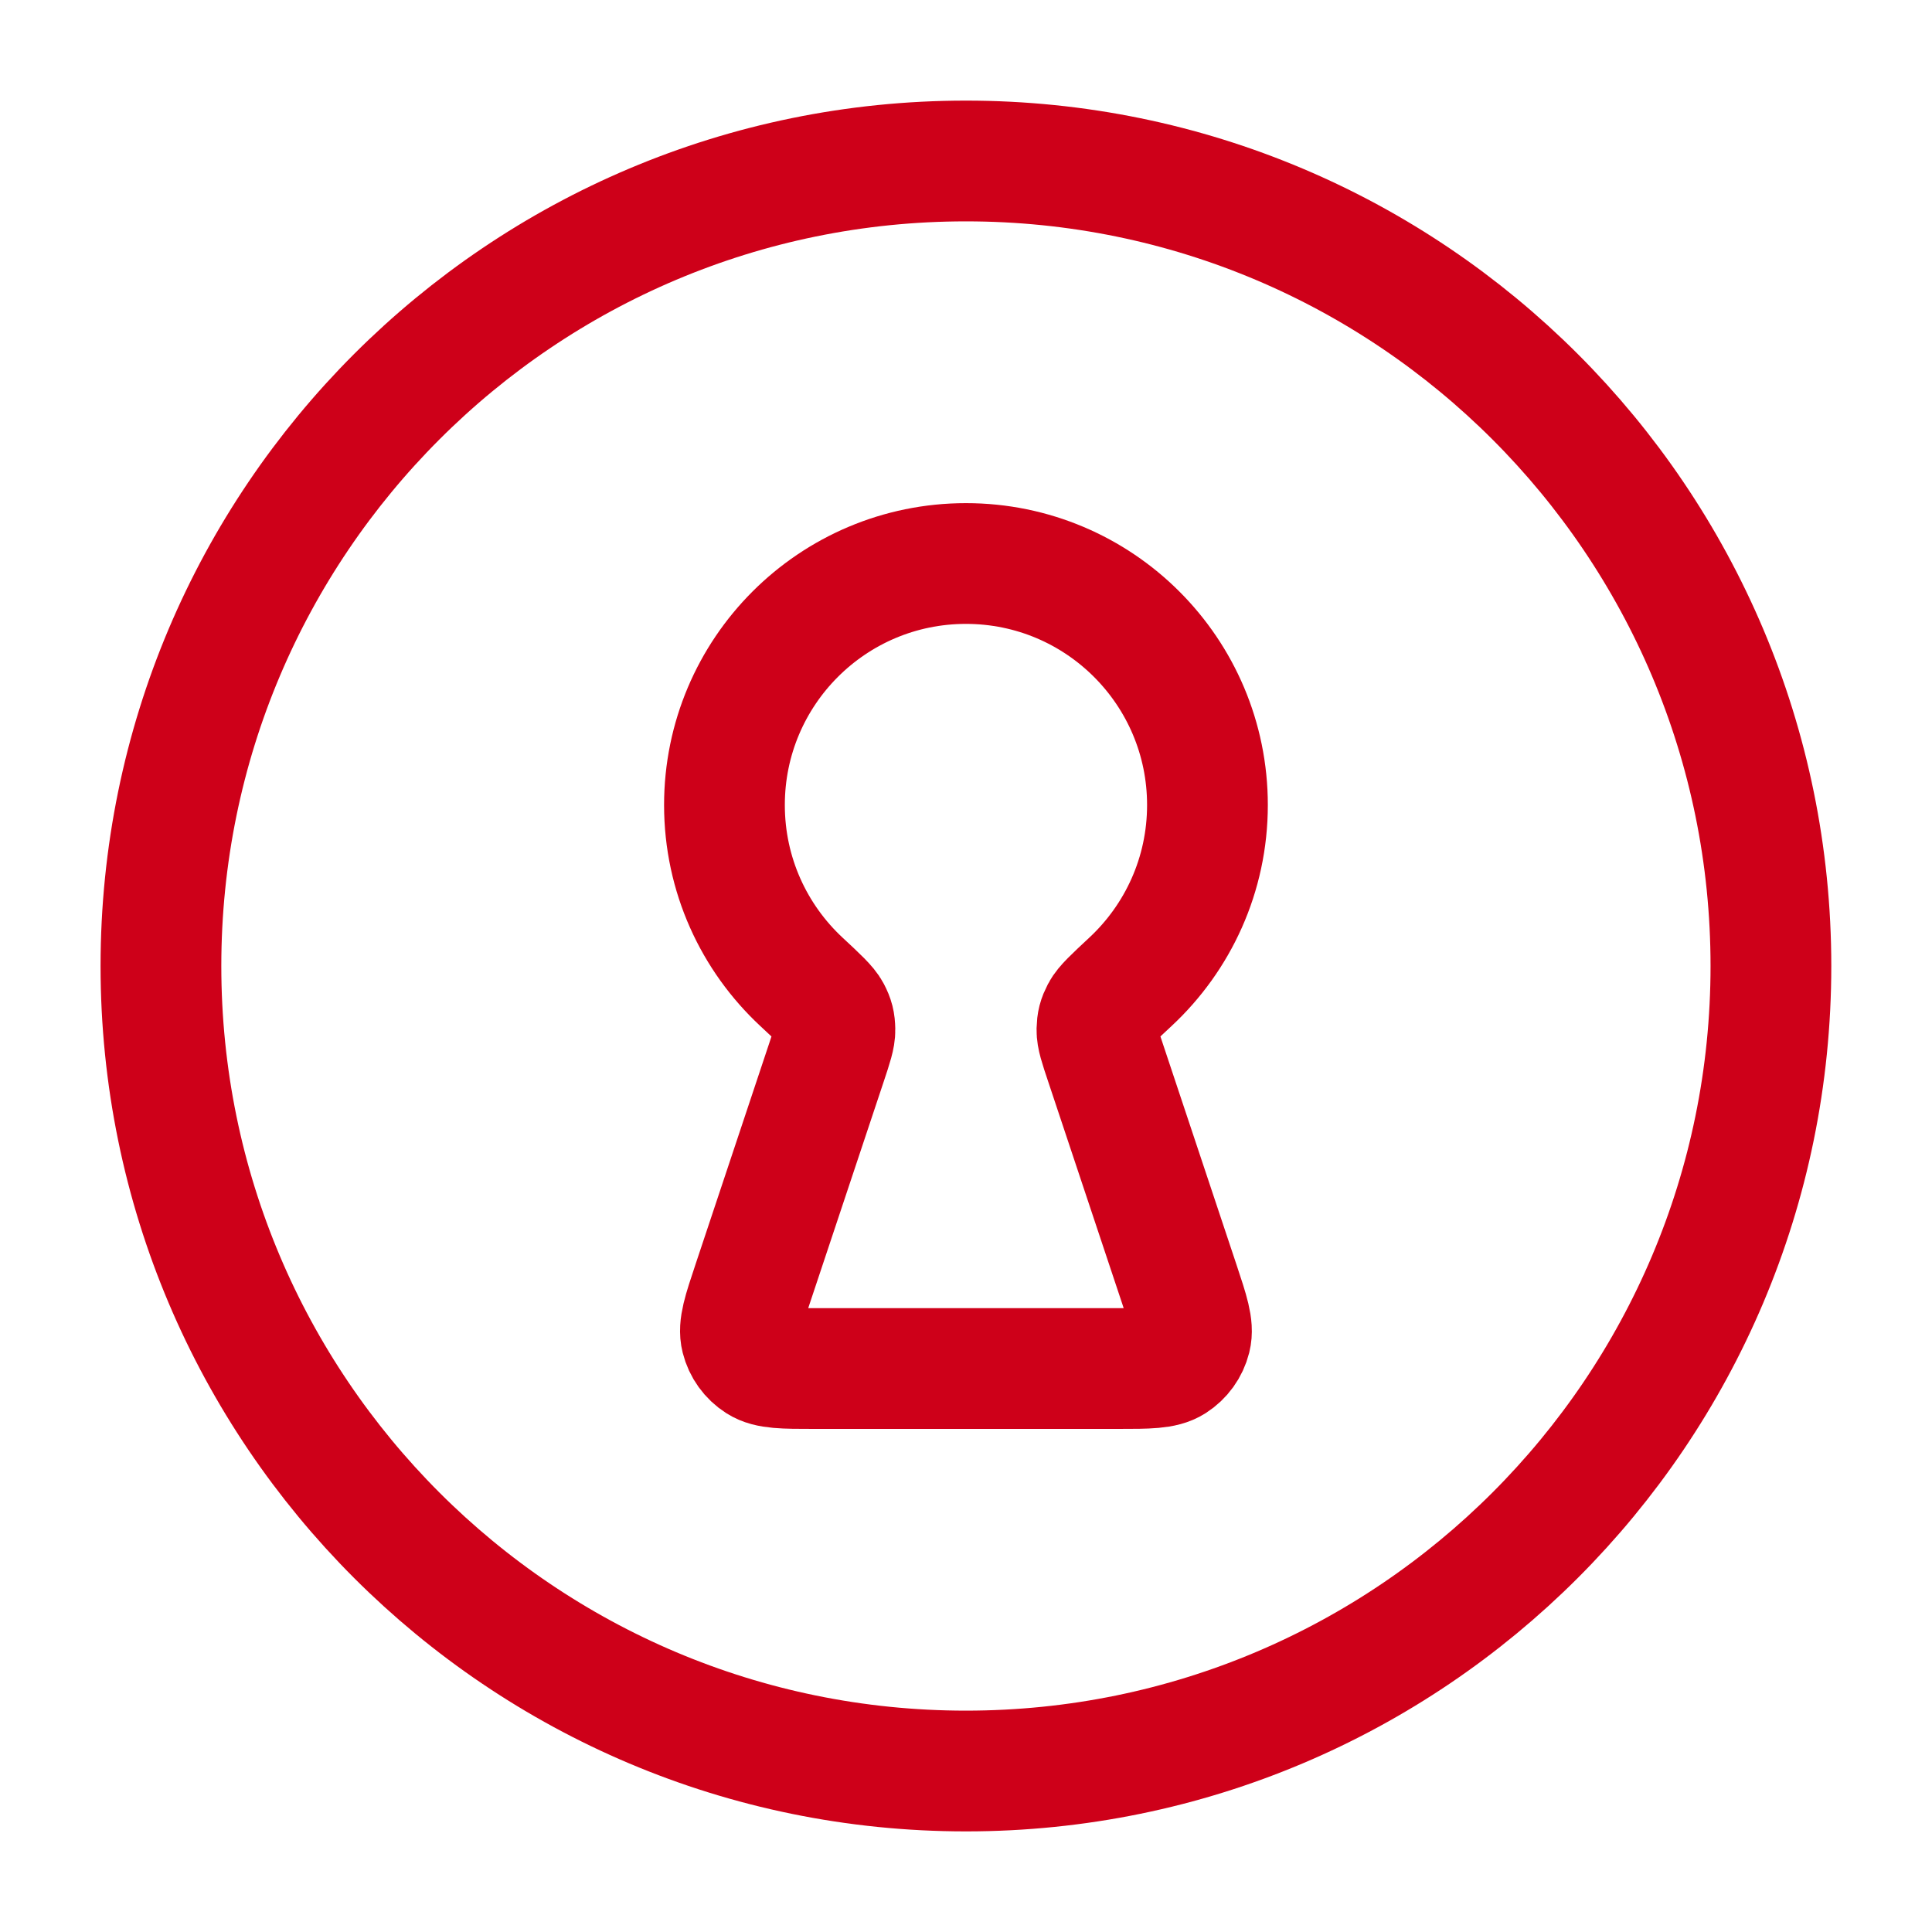
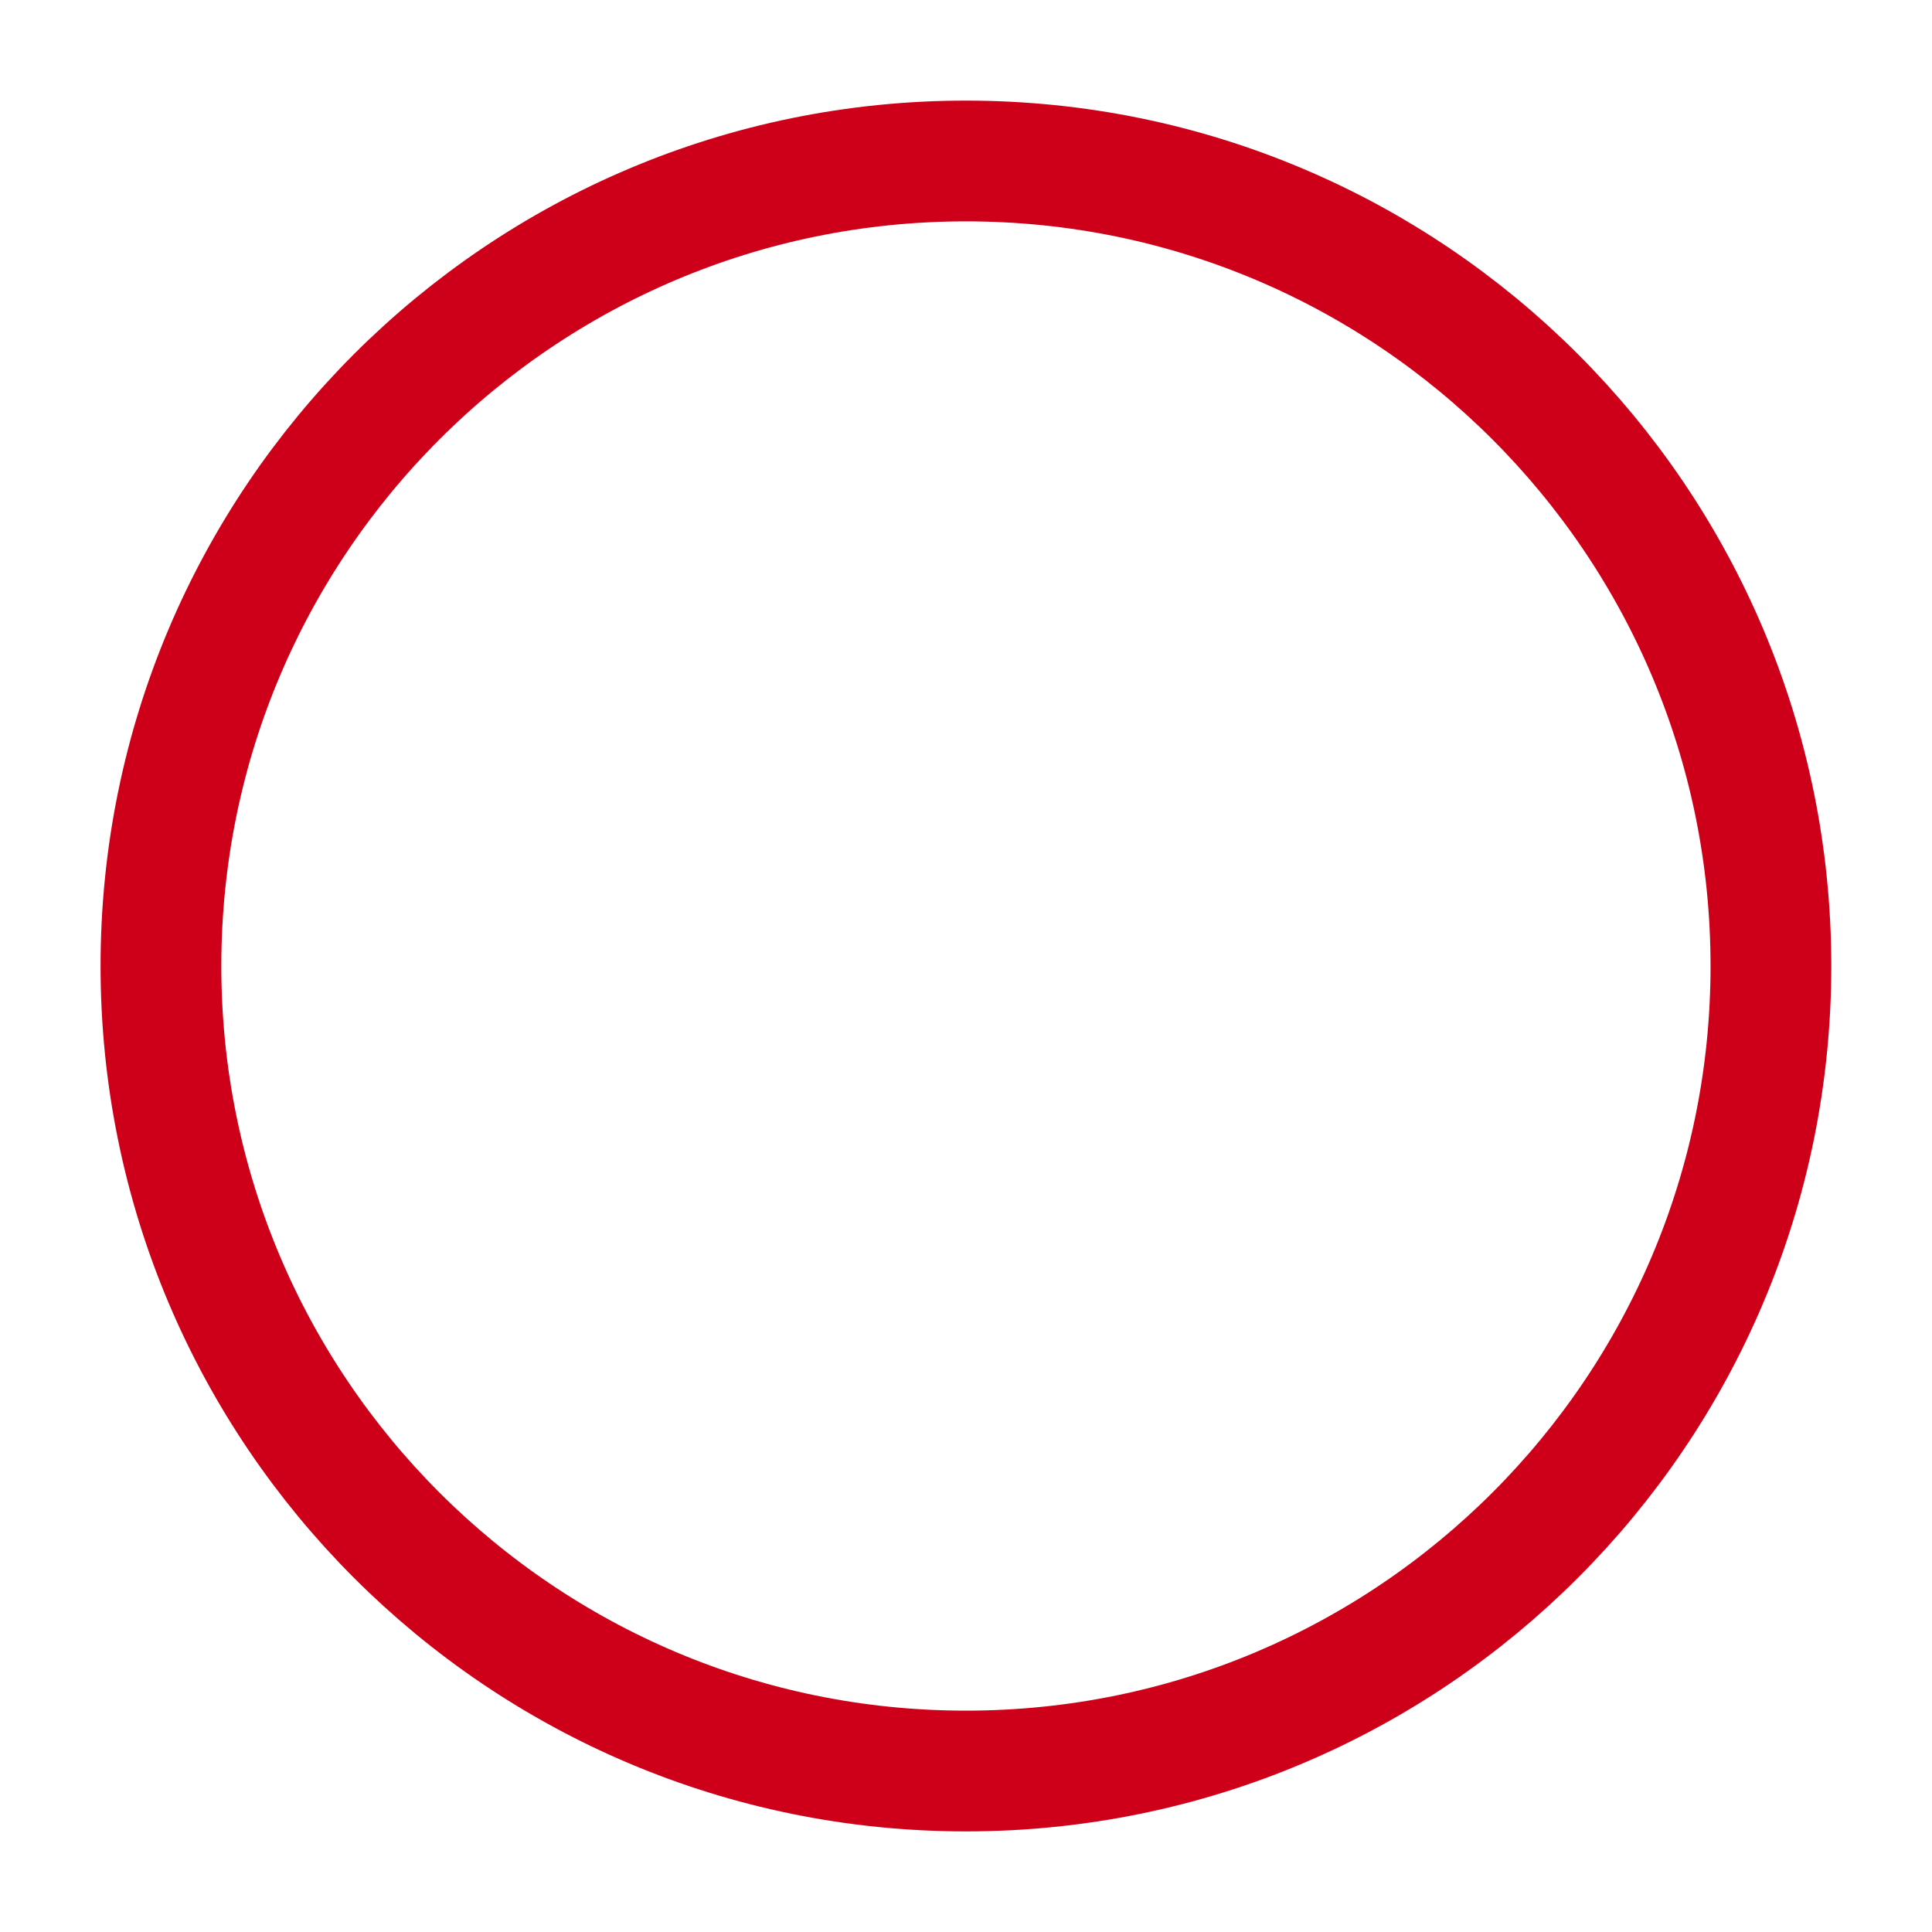
<svg xmlns="http://www.w3.org/2000/svg" width="40" height="40" viewBox="0 0 40 40" fill="none">
  <path d="M19.999 36.667C29.203 36.667 36.665 29.205 36.665 20C36.665 10.795 29.203 3.333 19.999 3.333C10.794 3.333 3.332 10.795 3.332 20C3.332 29.205 10.794 36.667 19.999 36.667Z" stroke="#CE0019" stroke-width="2.5" stroke-linecap="round" stroke-linejoin="round" />
-   <path d="M22.885 21.991C22.767 21.639 22.708 21.462 22.711 21.318C22.715 21.166 22.735 21.087 22.805 20.952C22.871 20.824 23.049 20.659 23.404 20.328C24.385 19.415 24.999 18.113 24.999 16.667C24.999 13.905 22.76 11.667 19.999 11.667C17.237 11.667 14.999 13.905 14.999 16.667C14.999 18.113 15.612 19.415 16.593 20.328C16.949 20.659 17.126 20.824 17.193 20.952C17.263 21.087 17.283 21.166 17.286 21.318C17.289 21.462 17.23 21.639 17.113 21.991L15.584 26.578C15.386 27.171 15.287 27.467 15.347 27.703C15.399 27.91 15.527 28.088 15.707 28.203C15.912 28.334 16.224 28.334 16.849 28.334H23.149C23.773 28.334 24.086 28.334 24.291 28.203C24.47 28.088 24.599 27.91 24.651 27.703C24.71 27.467 24.611 27.171 24.414 26.578L22.885 21.991Z" stroke="#CE0019" stroke-width="2.5" stroke-linecap="round" stroke-linejoin="round" />
</svg>